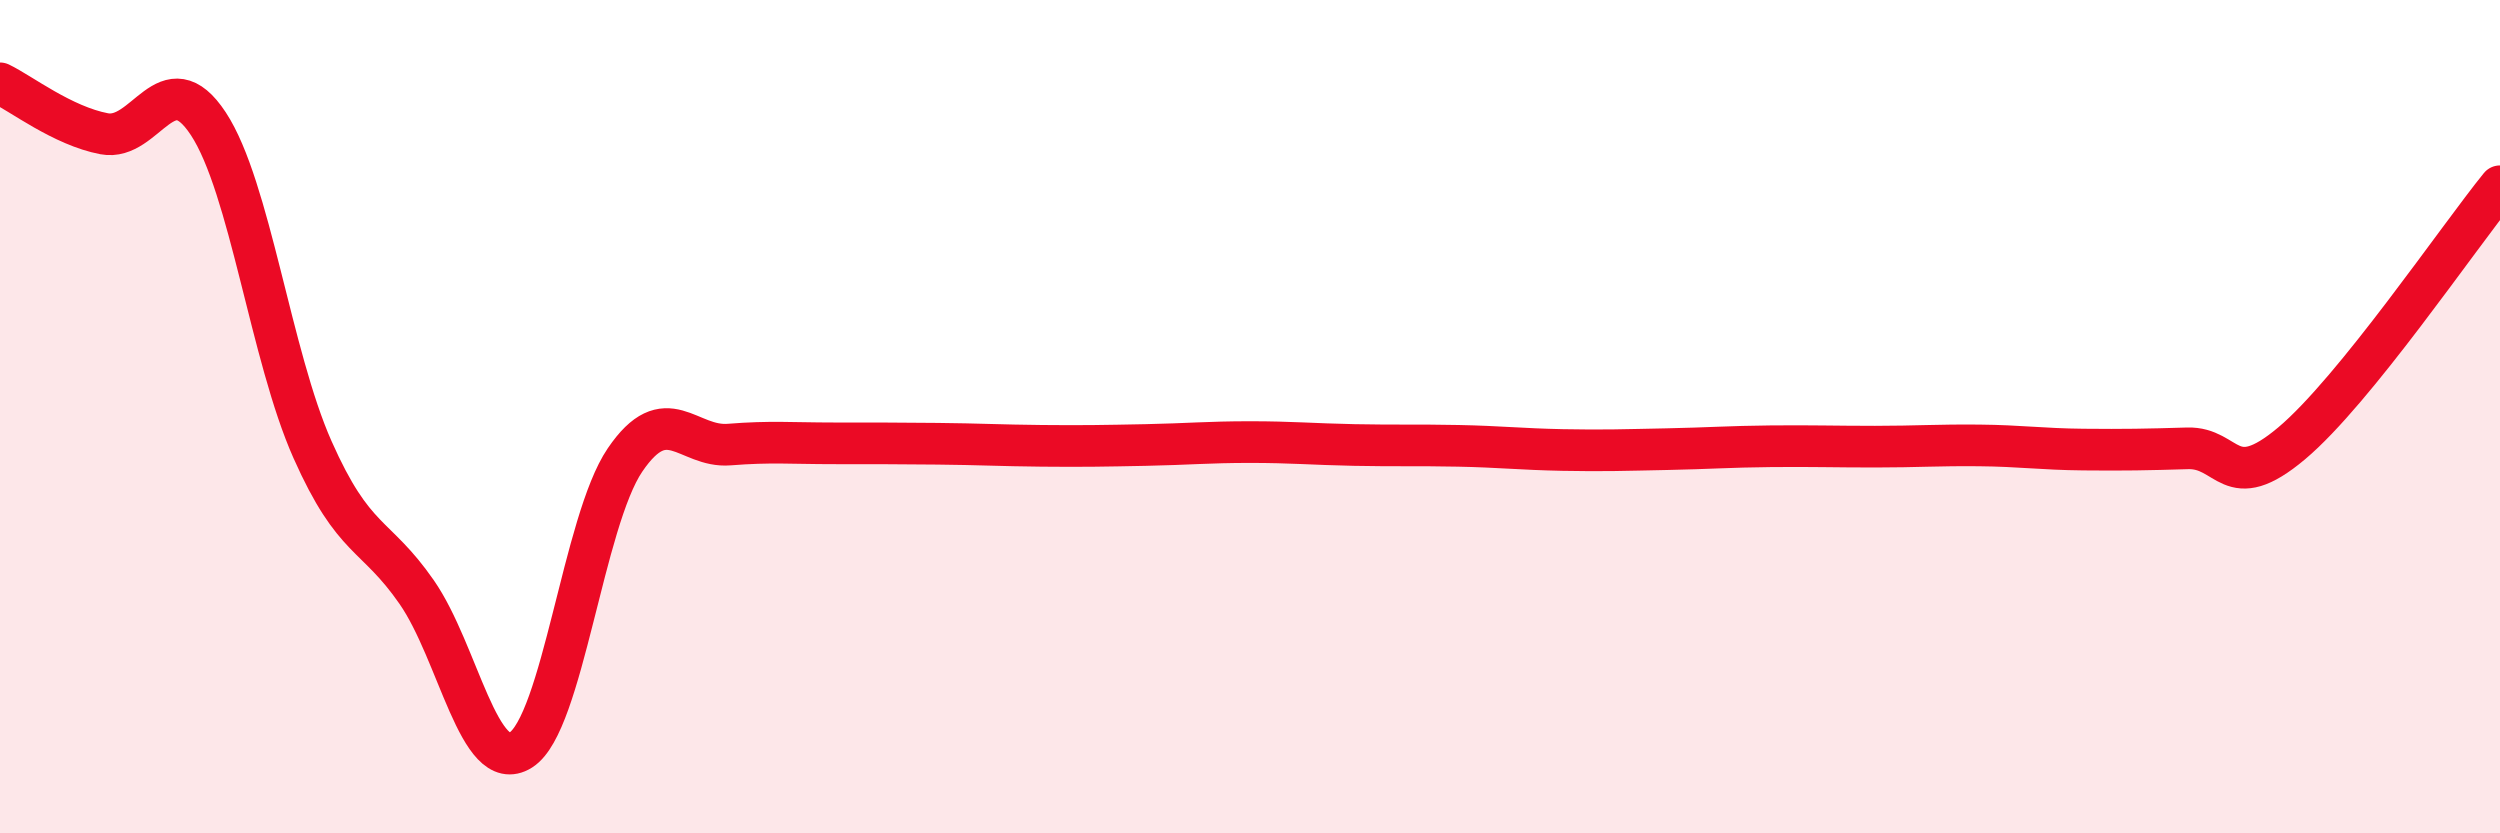
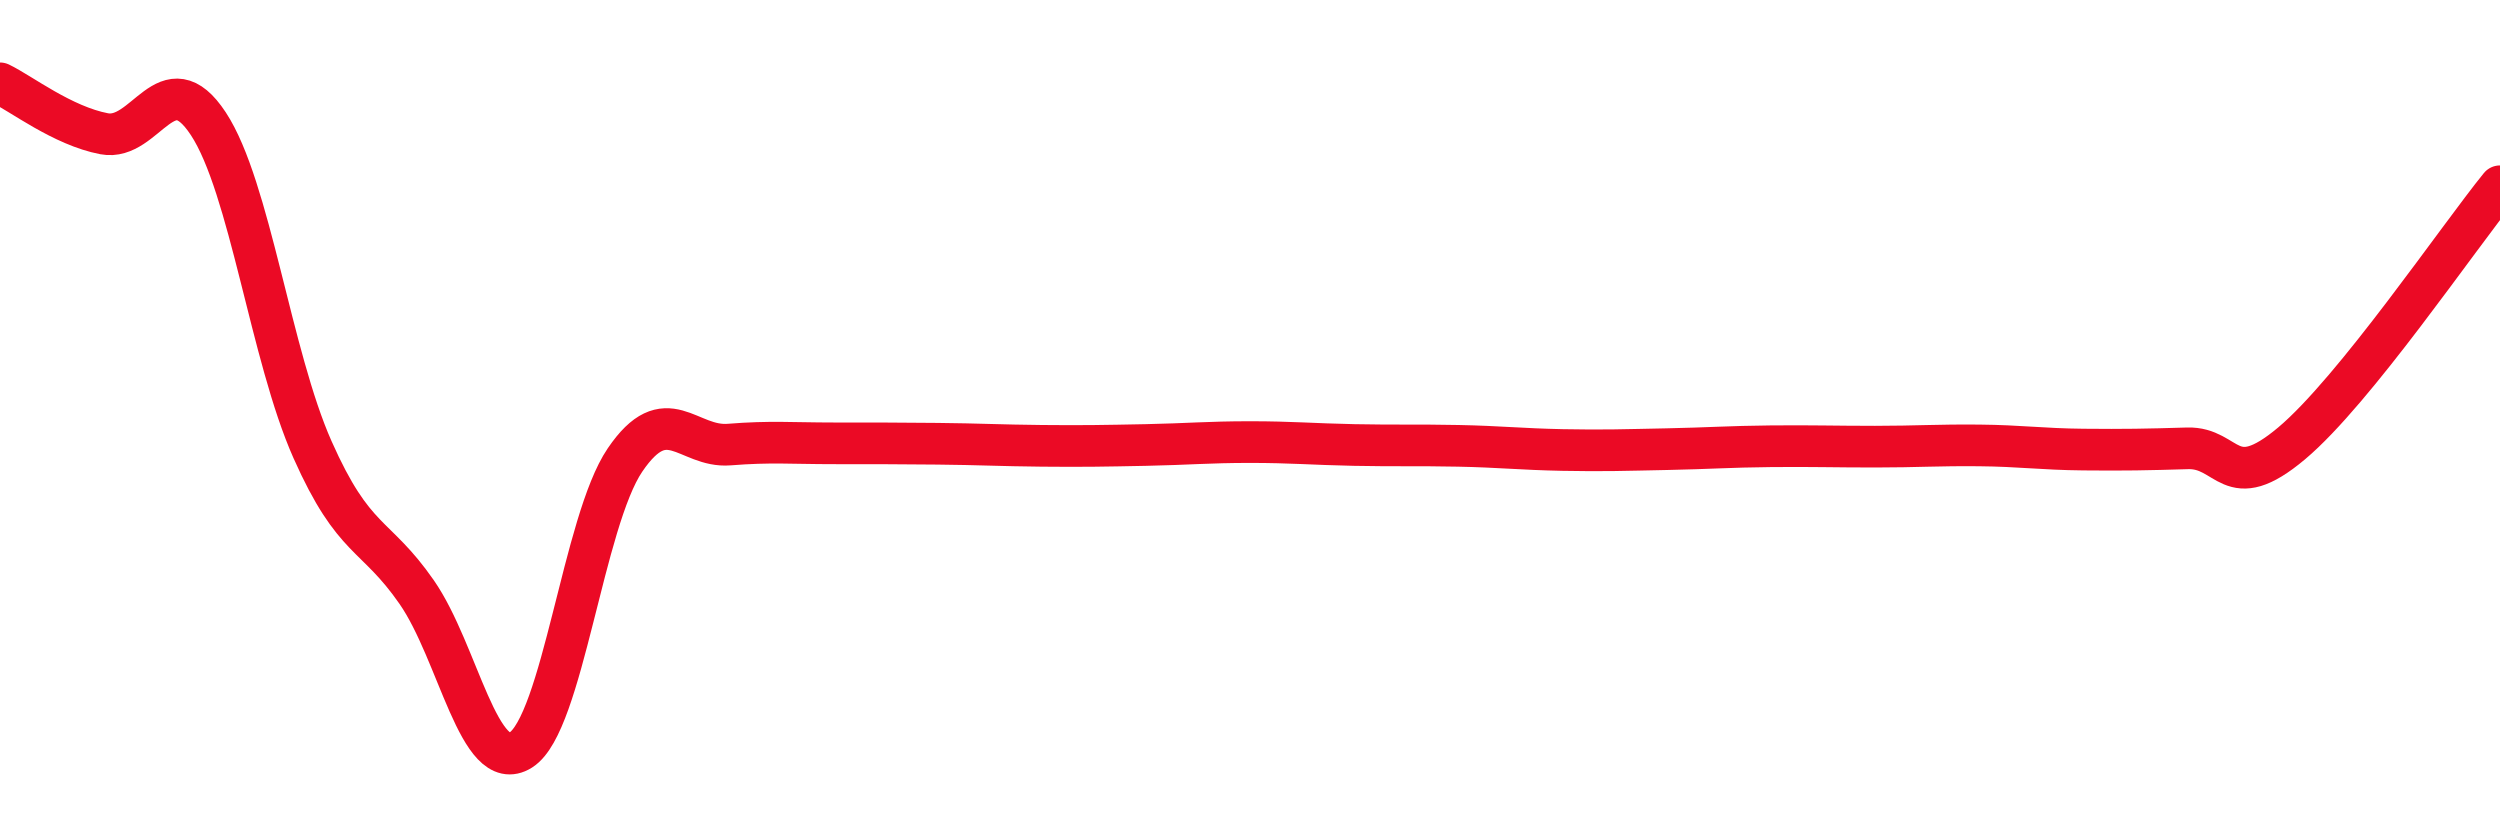
<svg xmlns="http://www.w3.org/2000/svg" width="60" height="20" viewBox="0 0 60 20">
-   <path d="M 0,2 C 0.5,2.24 1.5,3.02 2.5,3.21 C 3.5,3.4 4,1.45 5,2.97 C 6,4.49 6.5,8.54 7.5,10.79 C 8.5,13.04 9,12.77 10,14.21 C 11,15.65 11.5,18.63 12.5,18 C 13.5,17.37 14,12.51 15,11.04 C 16,9.57 16.5,10.75 17.5,10.67 C 18.5,10.59 19,10.64 20,10.64 C 21,10.64 21.5,10.64 22.5,10.65 C 23.5,10.66 24,10.69 25,10.7 C 26,10.71 26.5,10.7 27.5,10.68 C 28.5,10.66 29,10.61 30,10.61 C 31,10.61 31.5,10.66 32.5,10.68 C 33.5,10.7 34,10.68 35,10.7 C 36,10.72 36.5,10.78 37.5,10.8 C 38.5,10.82 39,10.8 40,10.78 C 41,10.76 41.5,10.72 42.5,10.71 C 43.5,10.7 44,10.72 45,10.72 C 46,10.72 46.5,10.68 47.5,10.69 C 48.5,10.7 49,10.78 50,10.79 C 51,10.8 51.5,10.79 52.5,10.76 C 53.5,10.73 53.5,11.9 55,10.64 C 56.5,9.38 59,5.7 60,4.47L60 20L0 20Z" fill="#EB0A25" opacity="0.1" stroke-linecap="round" stroke-linejoin="round" />
  <path d="M 0,2 C 0.5,2.24 1.5,3.02 2.5,3.21 C 3.5,3.4 4,1.45 5,2.97 C 6,4.49 6.5,8.54 7.5,10.79 C 8.5,13.04 9,12.77 10,14.21 C 11,15.65 11.5,18.63 12.5,18 C 13.5,17.37 14,12.51 15,11.04 C 16,9.57 16.5,10.75 17.5,10.67 C 18.5,10.59 19,10.64 20,10.64 C 21,10.64 21.5,10.64 22.5,10.65 C 23.5,10.66 24,10.69 25,10.7 C 26,10.71 26.5,10.7 27.5,10.68 C 28.5,10.66 29,10.61 30,10.61 C 31,10.61 31.5,10.66 32.5,10.68 C 33.5,10.7 34,10.68 35,10.7 C 36,10.72 36.5,10.78 37.5,10.8 C 38.5,10.82 39,10.8 40,10.78 C 41,10.76 41.5,10.72 42.5,10.71 C 43.5,10.7 44,10.72 45,10.72 C 46,10.72 46.5,10.68 47.5,10.69 C 48.5,10.7 49,10.78 50,10.79 C 51,10.8 51.5,10.79 52.5,10.76 C 53.5,10.73 53.5,11.9 55,10.64 C 56.5,9.38 59,5.7 60,4.47" stroke="#EB0A25" stroke-width="1" fill="none" stroke-linecap="round" stroke-linejoin="round" />
</svg>